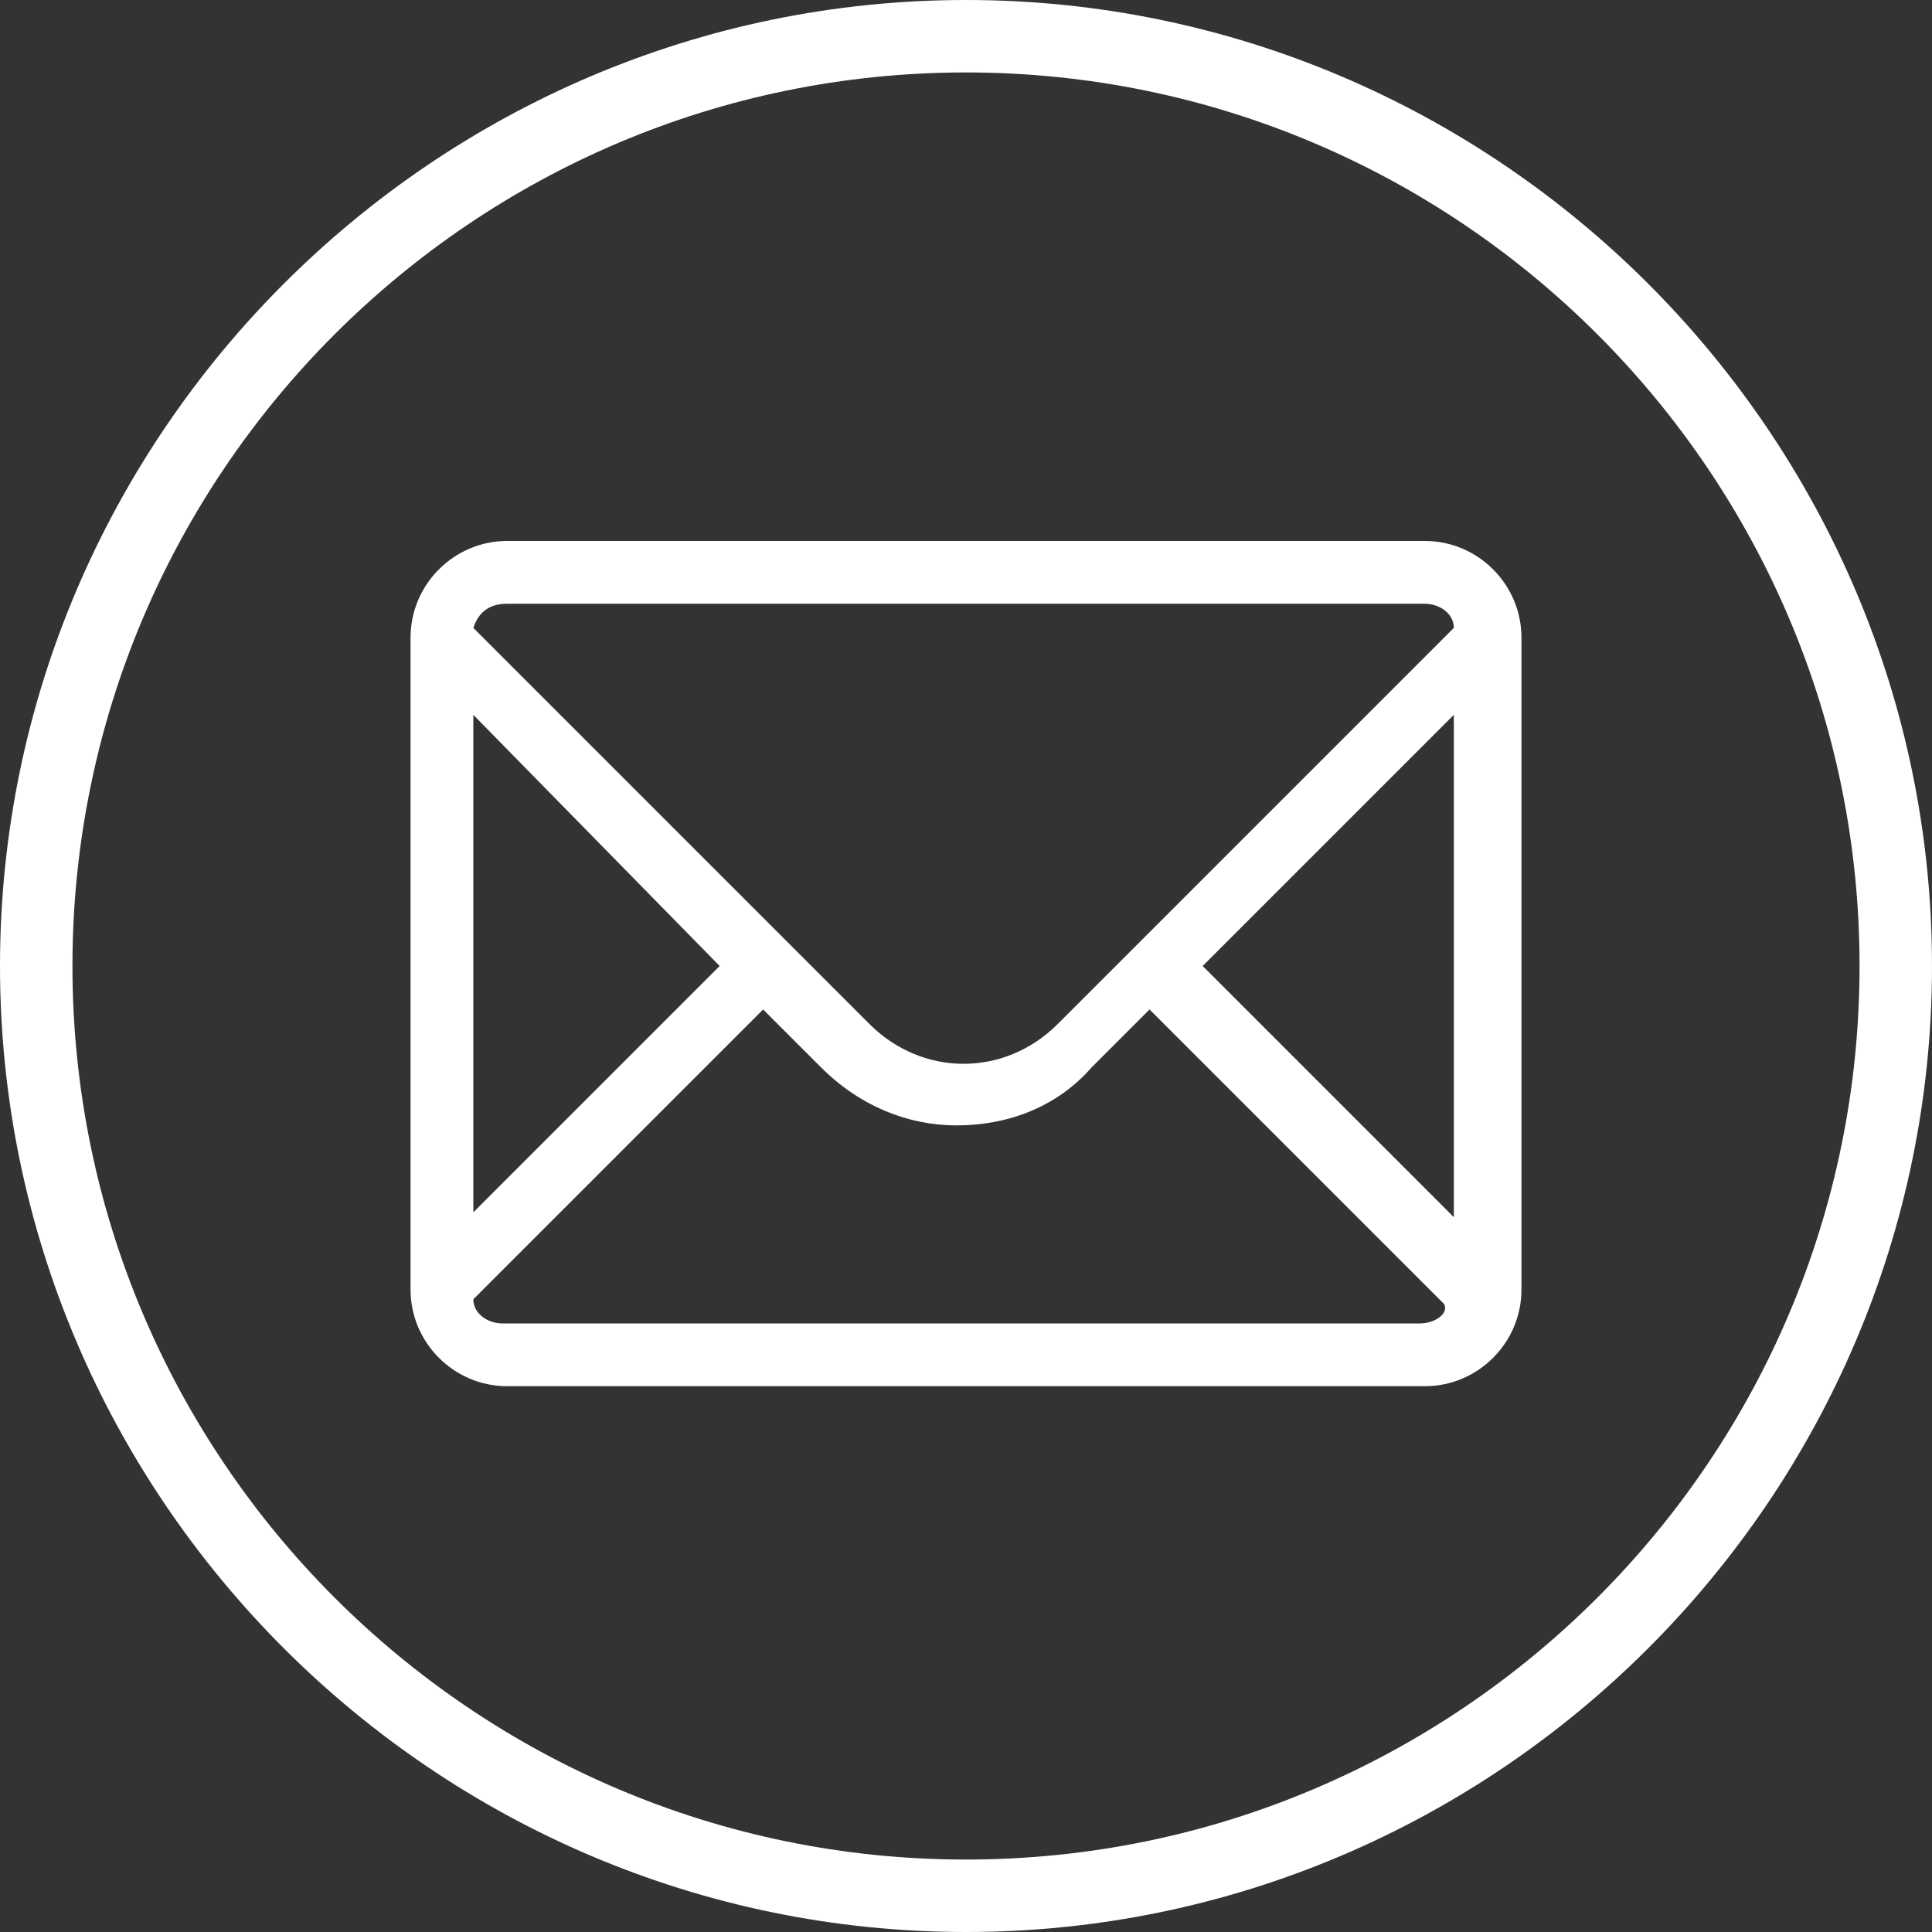
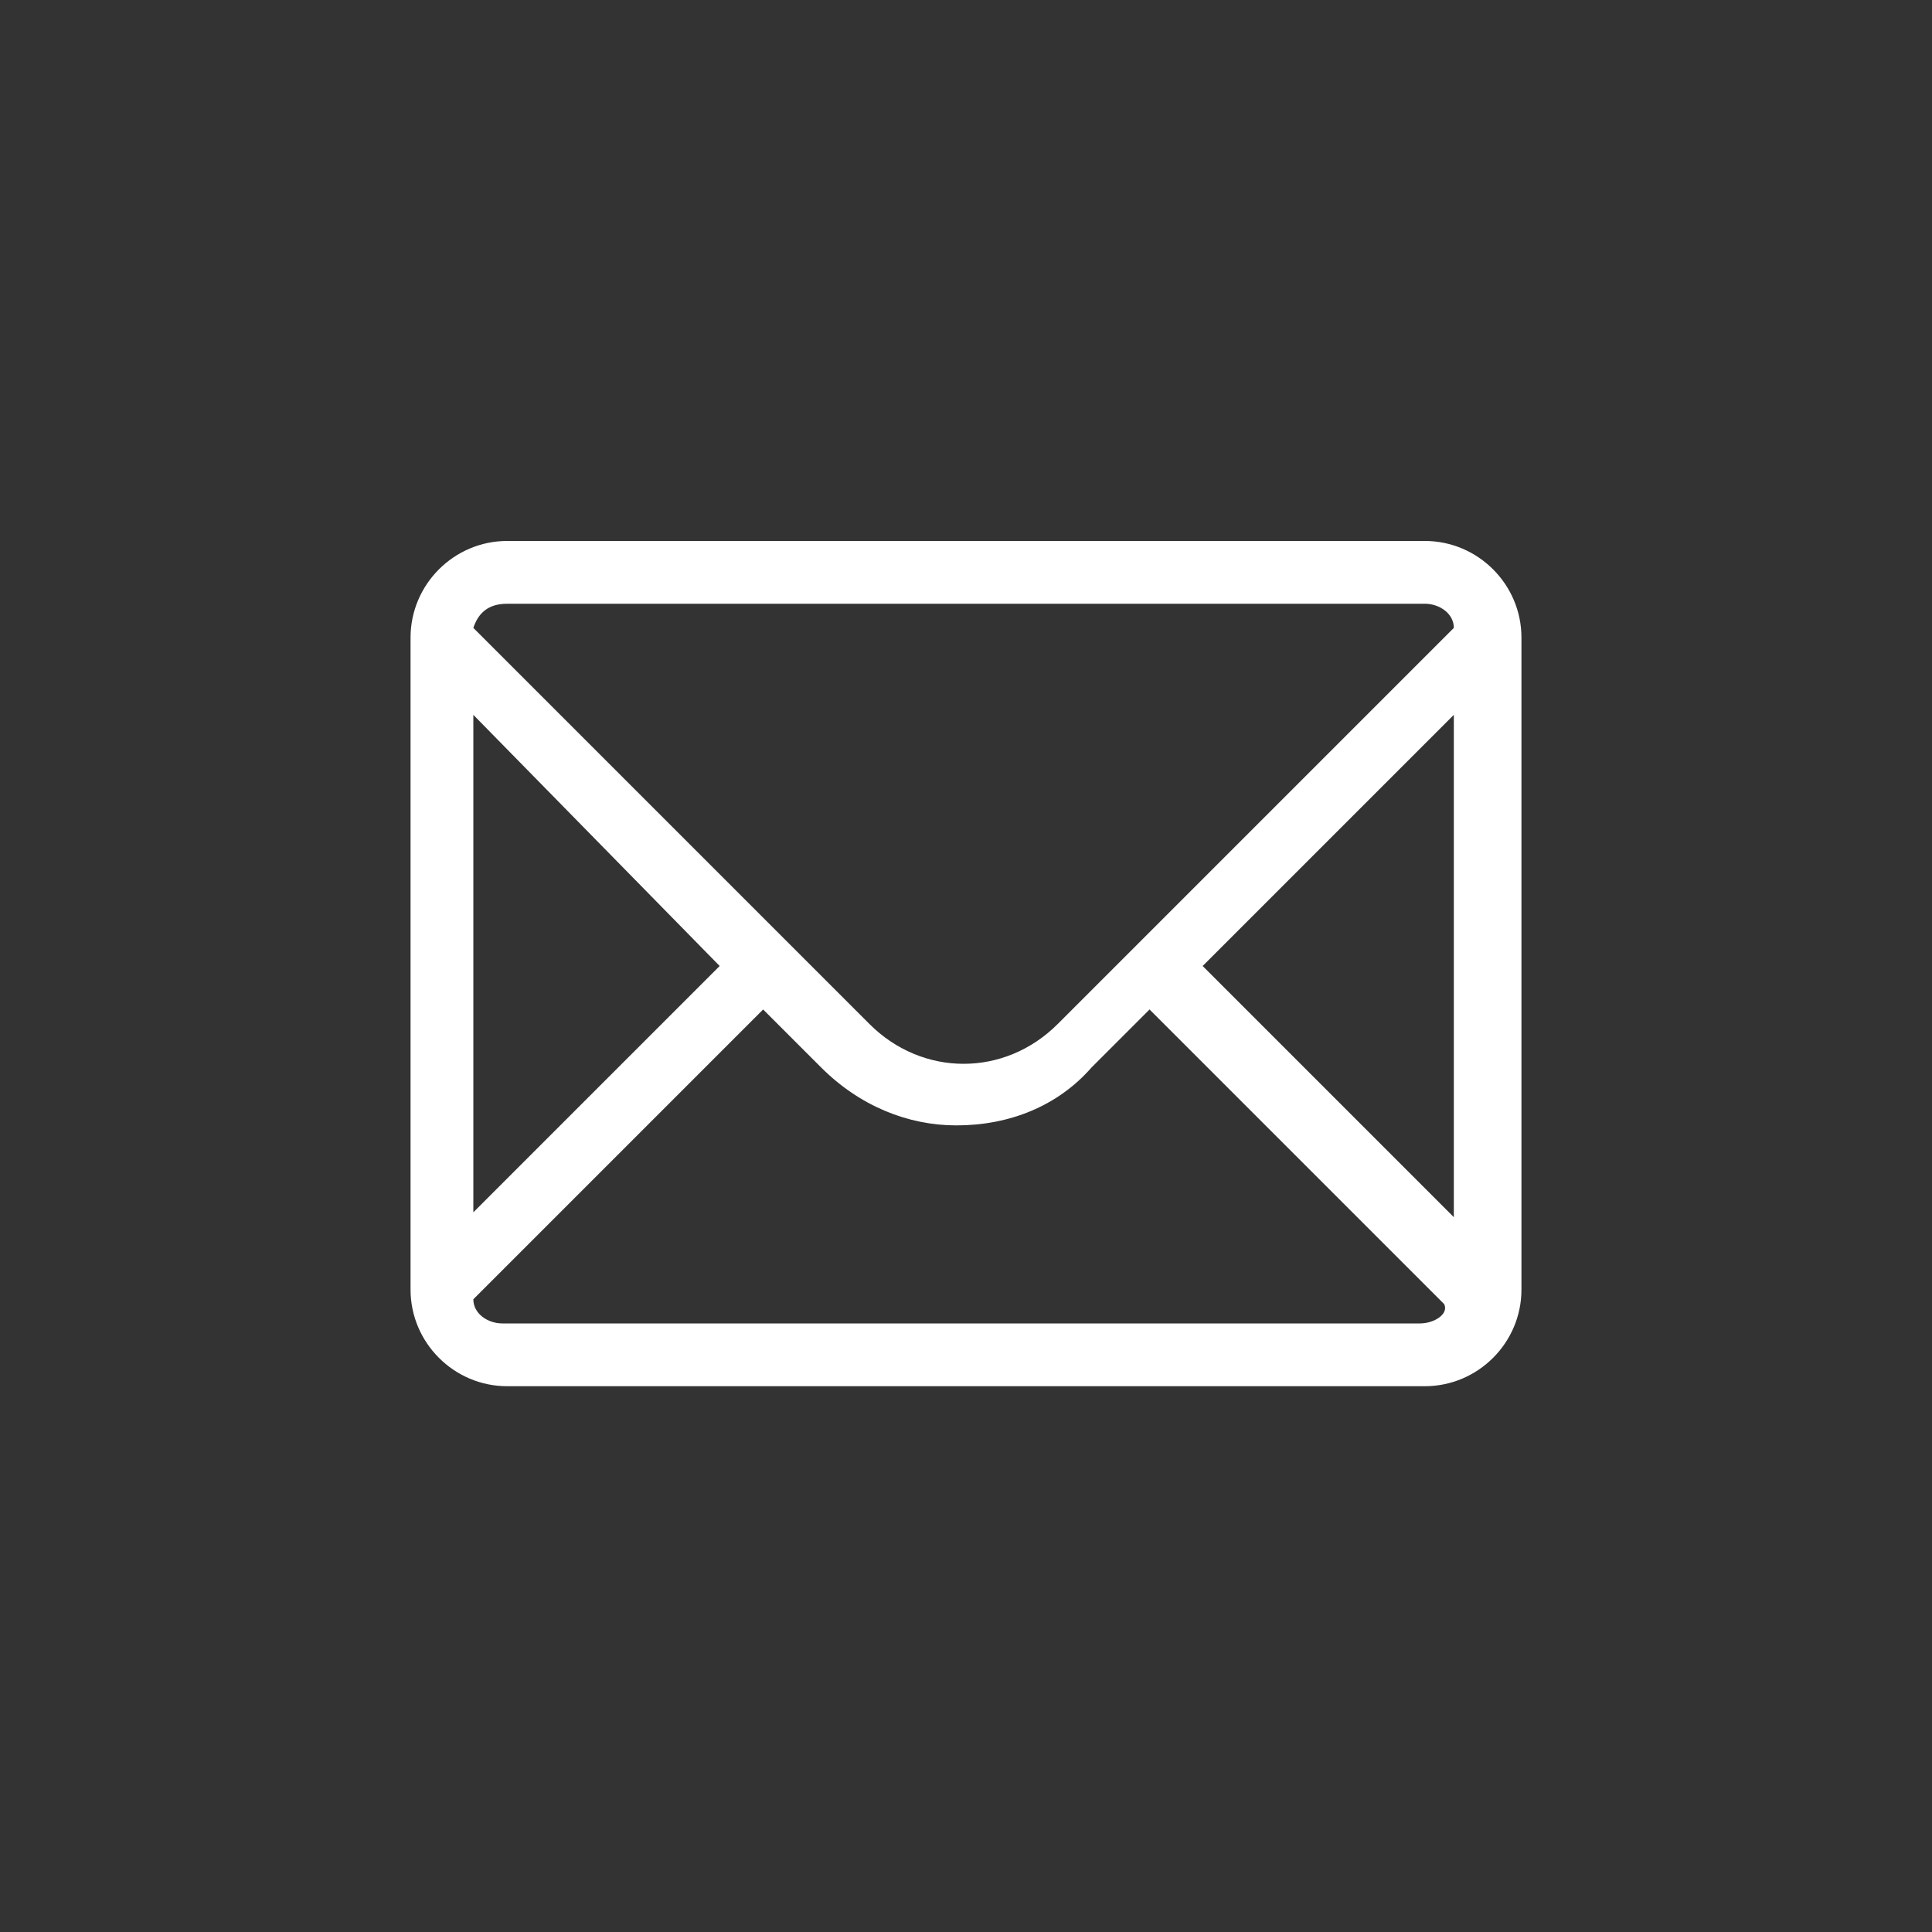
<svg xmlns="http://www.w3.org/2000/svg" version="1.1" id="Layer_1" x="0px" y="0px" viewBox="0 0 40 40" style="enable-background:new 0 0 40 40;" xml:space="preserve">
  <rect x="0" y="0" width="40" height="40" fill="#333333" stroke="none" />
  <style type="text/css">
	.st0{fill:#FFFFFF;}
</style>
  <path class="st0" d="M29.5,11.2h-19c-1.1,0-2,0.9-2,2v13.5c0,1.1,0.9,2,2,2h19c1.1,0,2-0.9,2-2V13.2C31.5,12.1,30.6,11.2,29.5,11.2z   M24.9,20l5.2-5.2v10.4L24.9,20z M10.5,12.5h19c0.3,0,0.6,0.2,0.6,0.5l-8.2,8.2c-1.1,1.1-2.8,1.1-3.9,0L9.8,13  C9.9,12.7,10.1,12.5,10.5,12.5z M14.9,20l-5.1,5.1V14.8L14.9,20z M29.4,27.4h-19c-0.3,0-0.6-0.2-0.6-0.5l6-6l1.2,1.2  c0.8,0.8,1.8,1.2,2.8,1.2c1.1,0,2.1-0.4,2.8-1.2l1.2-1.2l6.1,6.1C30,27.2,29.7,27.4,29.4,27.4z" />
-   <path class="st0" d="M20,1.5c10.2,0,18.5,8.3,18.5,18.5S30.2,38.5,20,38.5S1.5,30.2,1.5,20S9.8,1.5,20,1.5 M20,0C9,0,0,9,0,20  s9,20,20,20s20-9,20-20S31,0,20,0L20,0z" />
</svg>